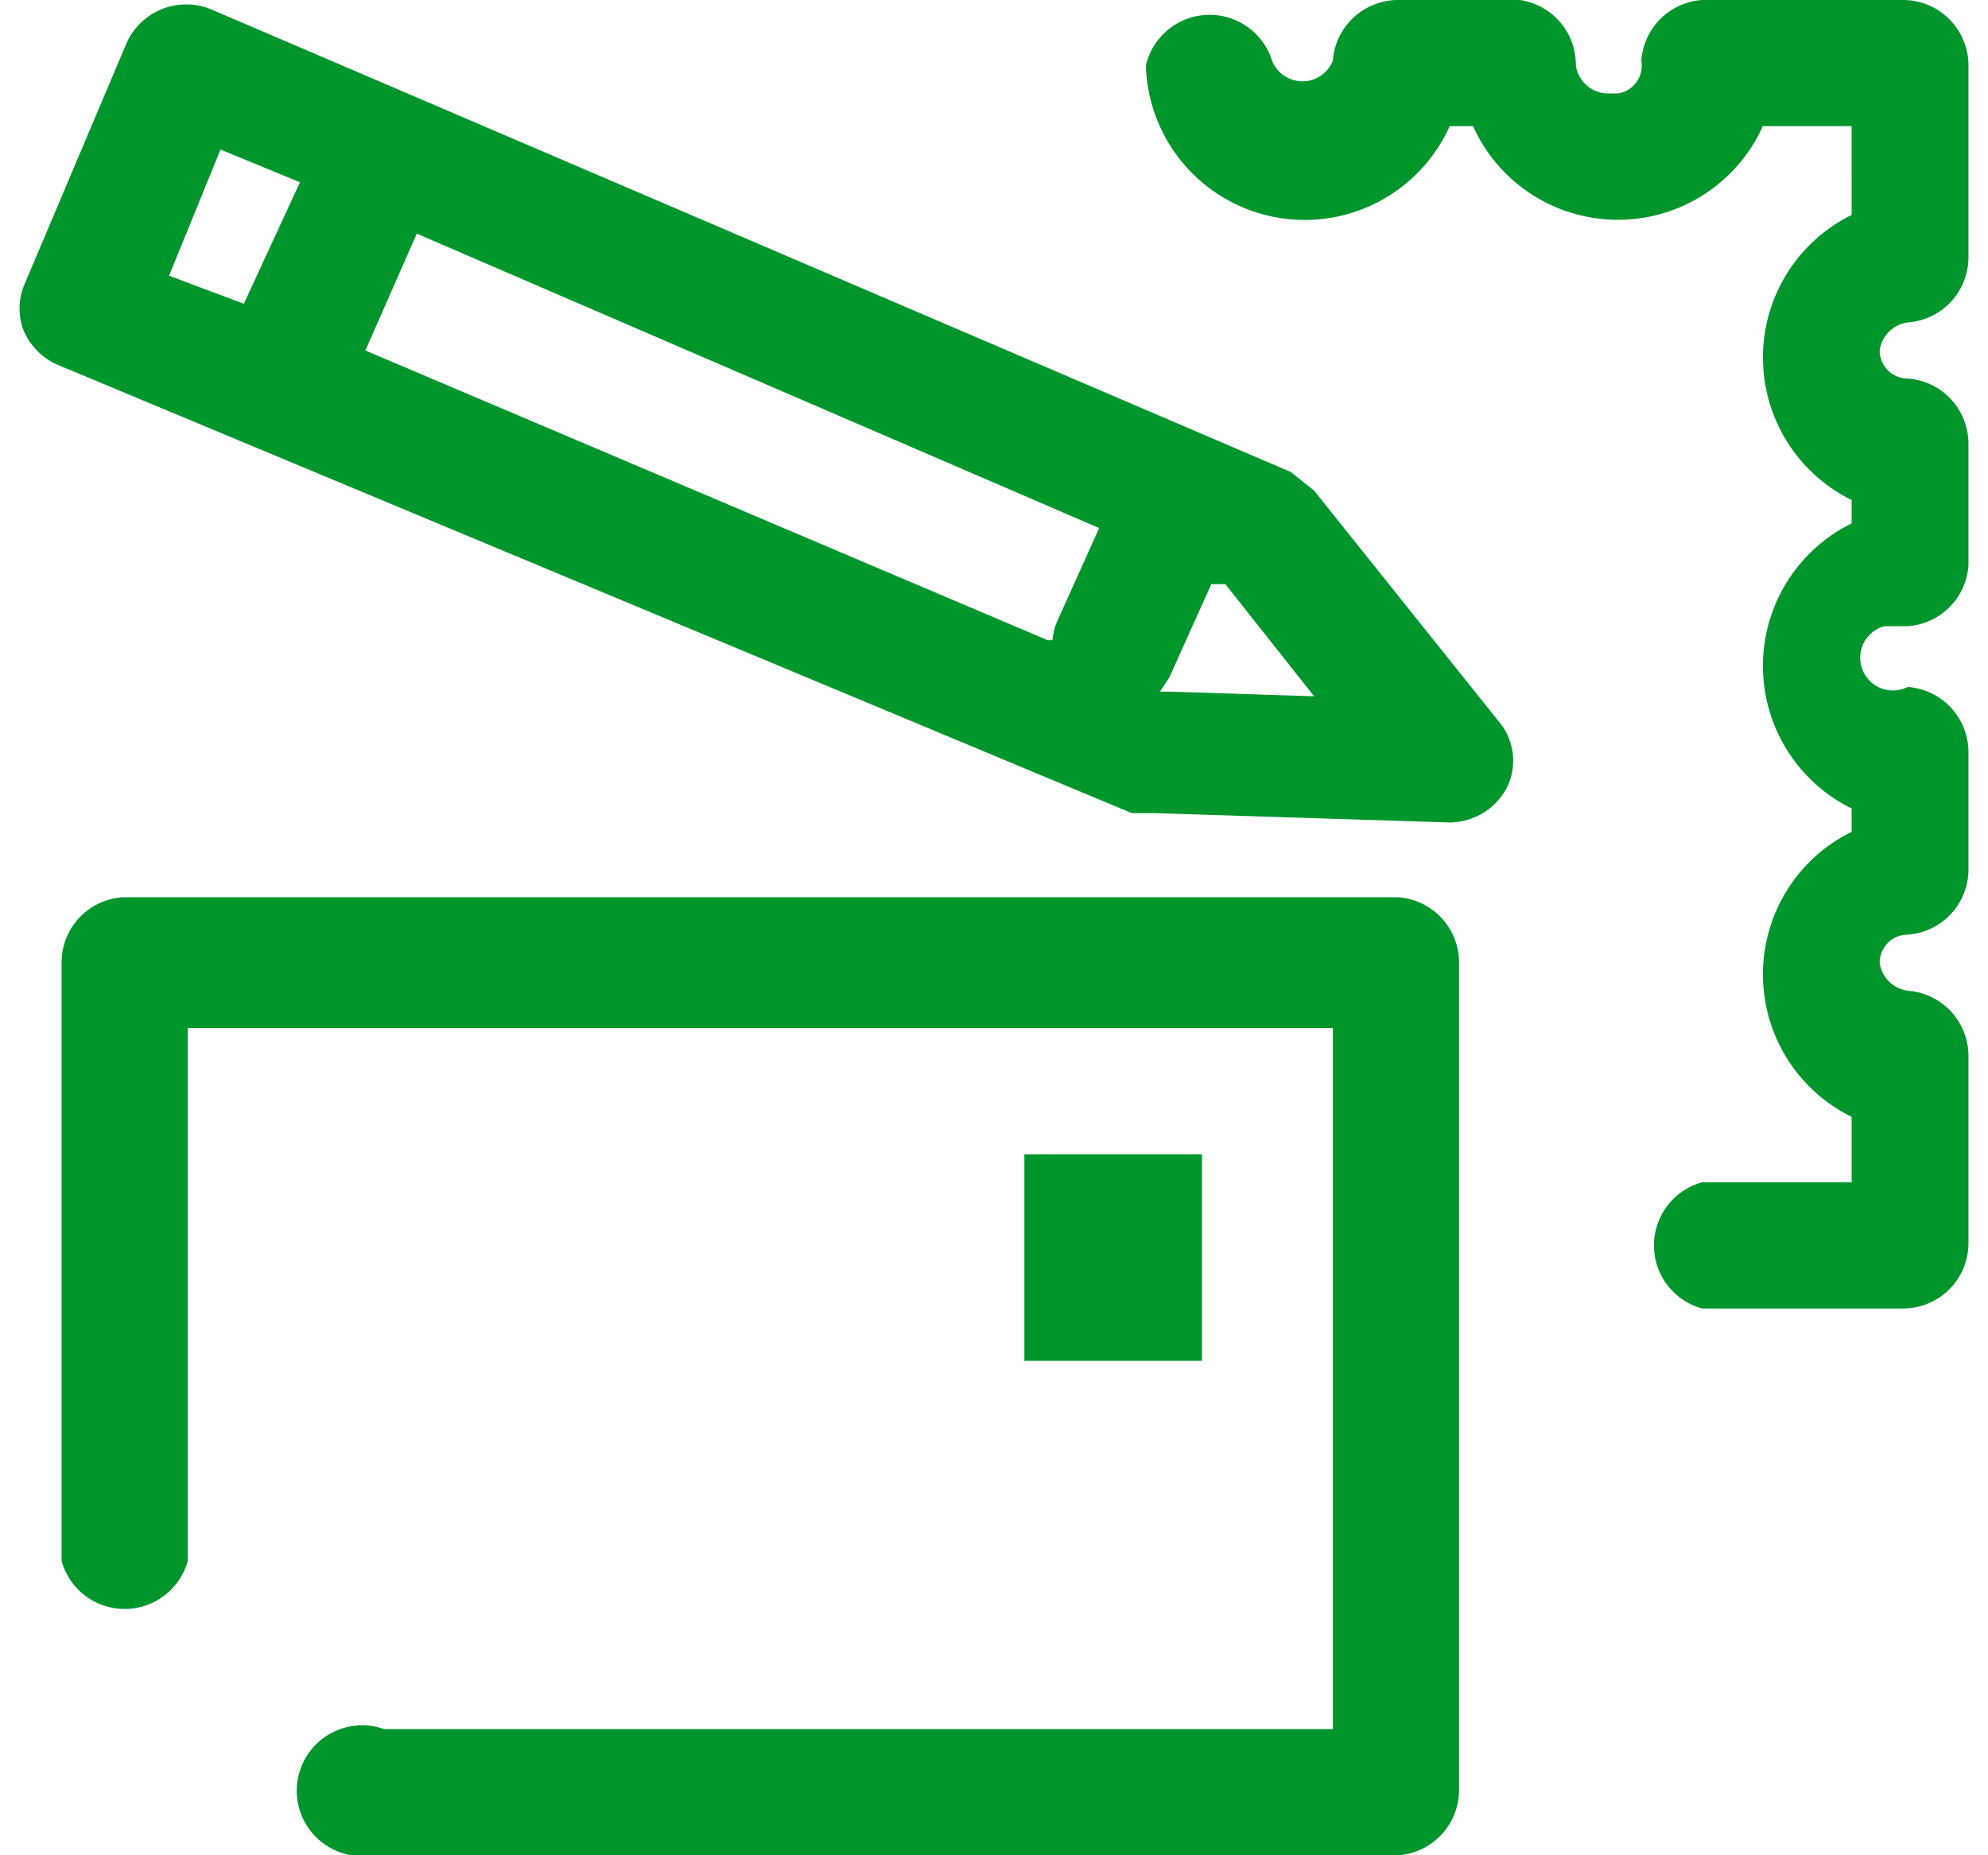
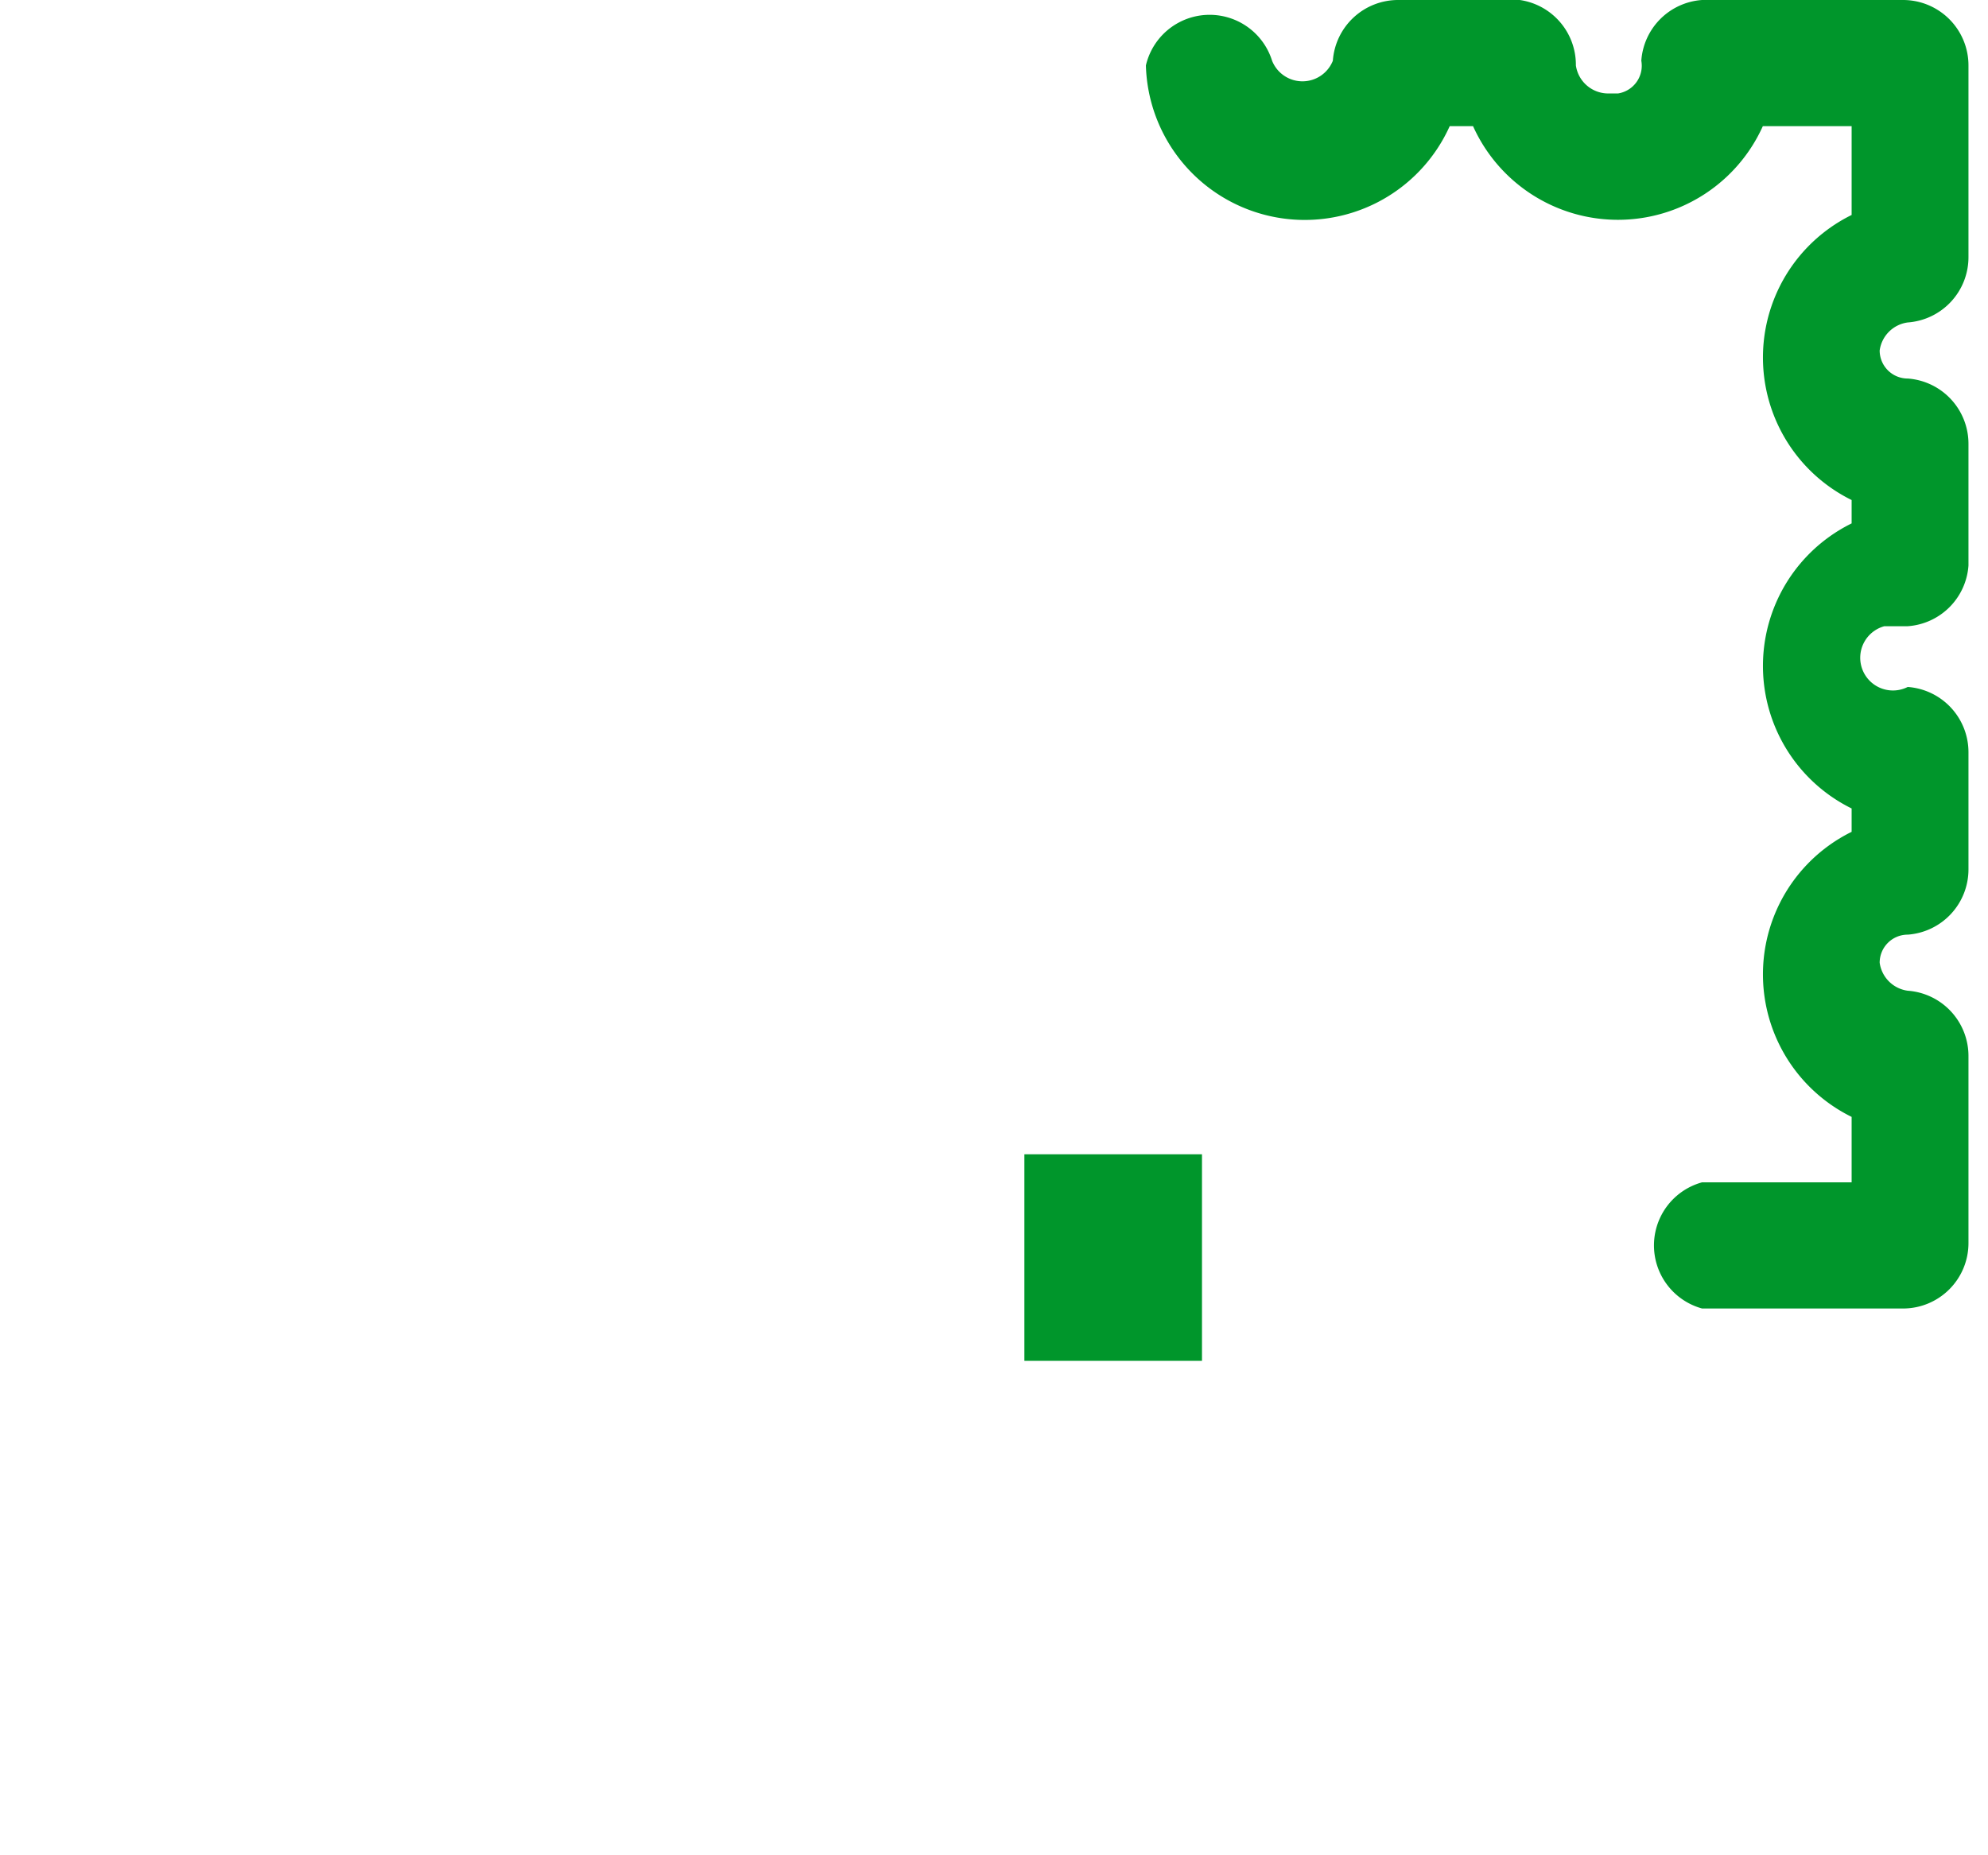
<svg xmlns="http://www.w3.org/2000/svg" id="Calque_1" data-name="Calque 1" width="1.5cm" height="1.4cm" viewBox="0 0 42.5 39.7">
  <defs>
    <style>.cls-1{fill:#00962b;}</style>
  </defs>
  <title>Timbres-abonnement-green</title>
-   <path class="cls-1" d="M29.9,19.2H2.6a1.4,1.4,0,0,0-1.3,1.4h0V33.4a1.4,1.4,0,0,0,2.7,0V22H28.5V37H8.2a1.4,1.4,0,1,0-.7,2.7H29.9a1.4,1.4,0,0,0,1.3-1.4V20.6A1.4,1.4,0,0,0,29.9,19.2Z" />
  <rect class="cls-1" x="21.9" y="24.7" width="3.8" height="4.42" />
  <path class="cls-1" d="M40.8,6.9a1.4,1.4,0,0,0,1.3-1.4h0V1.4A1.4,1.4,0,0,0,40.7,0H36.4a1.4,1.4,0,0,0-1.3,1.3.6.6,0,0,1-.5.7h-.2a.7.7,0,0,1-.7-.6A1.4,1.4,0,0,0,32.5,0H29.9a1.4,1.4,0,0,0-1.4,1.3.7.7,0,0,1-1.3,0,1.4,1.4,0,0,0-2.7.1A3.4,3.4,0,0,0,31,2.7h.5a3.4,3.4,0,0,0,6.2,0h1.9V4.6a3.4,3.4,0,0,0,0,6.1v.5a3.4,3.4,0,0,0,0,6.1v.5a3.4,3.4,0,0,0,0,6.1v1.4H36.4a1.4,1.4,0,0,0,0,2.7h4.3a1.4,1.4,0,0,0,1.4-1.4h0V22.6a1.4,1.4,0,0,0-1.3-1.4.7.7,0,0,1-.6-.6.6.6,0,0,1,.6-.6,1.4,1.4,0,0,0,1.3-1.4V16.1a1.4,1.4,0,0,0-1.3-1.4.7.7,0,1,1-.5-1.3h.5a1.4,1.4,0,0,0,1.3-1.3V9.5a1.4,1.4,0,0,0-1.3-1.4.6.6,0,0,1-.6-.6h0A.7.7,0,0,1,40.8,6.9Z" />
-   <path class="cls-1" d="M28.1,10.5l-.5-.4L4.5.2A1.4,1.4,0,0,0,2.7.9L.5,6.1a1.3,1.3,0,0,0,0,1,1.4,1.4,0,0,0,.7.7l23,9.6h.5l6.3.2h0a1.4,1.4,0,0,0,1.2-.7,1.3,1.3,0,0,0-.1-1.4Zm-5.7,3.2L7.8,7.5,8.9,5l14.6,6.3-.9,2A1.4,1.4,0,0,0,22.5,13.7ZM4.7,3.2l1.7.7L5.2,6.5,3.6,5.9ZM25,14.8h-.2l.2-.3.9-2h.3l1.9,2.4Z" />
</svg>